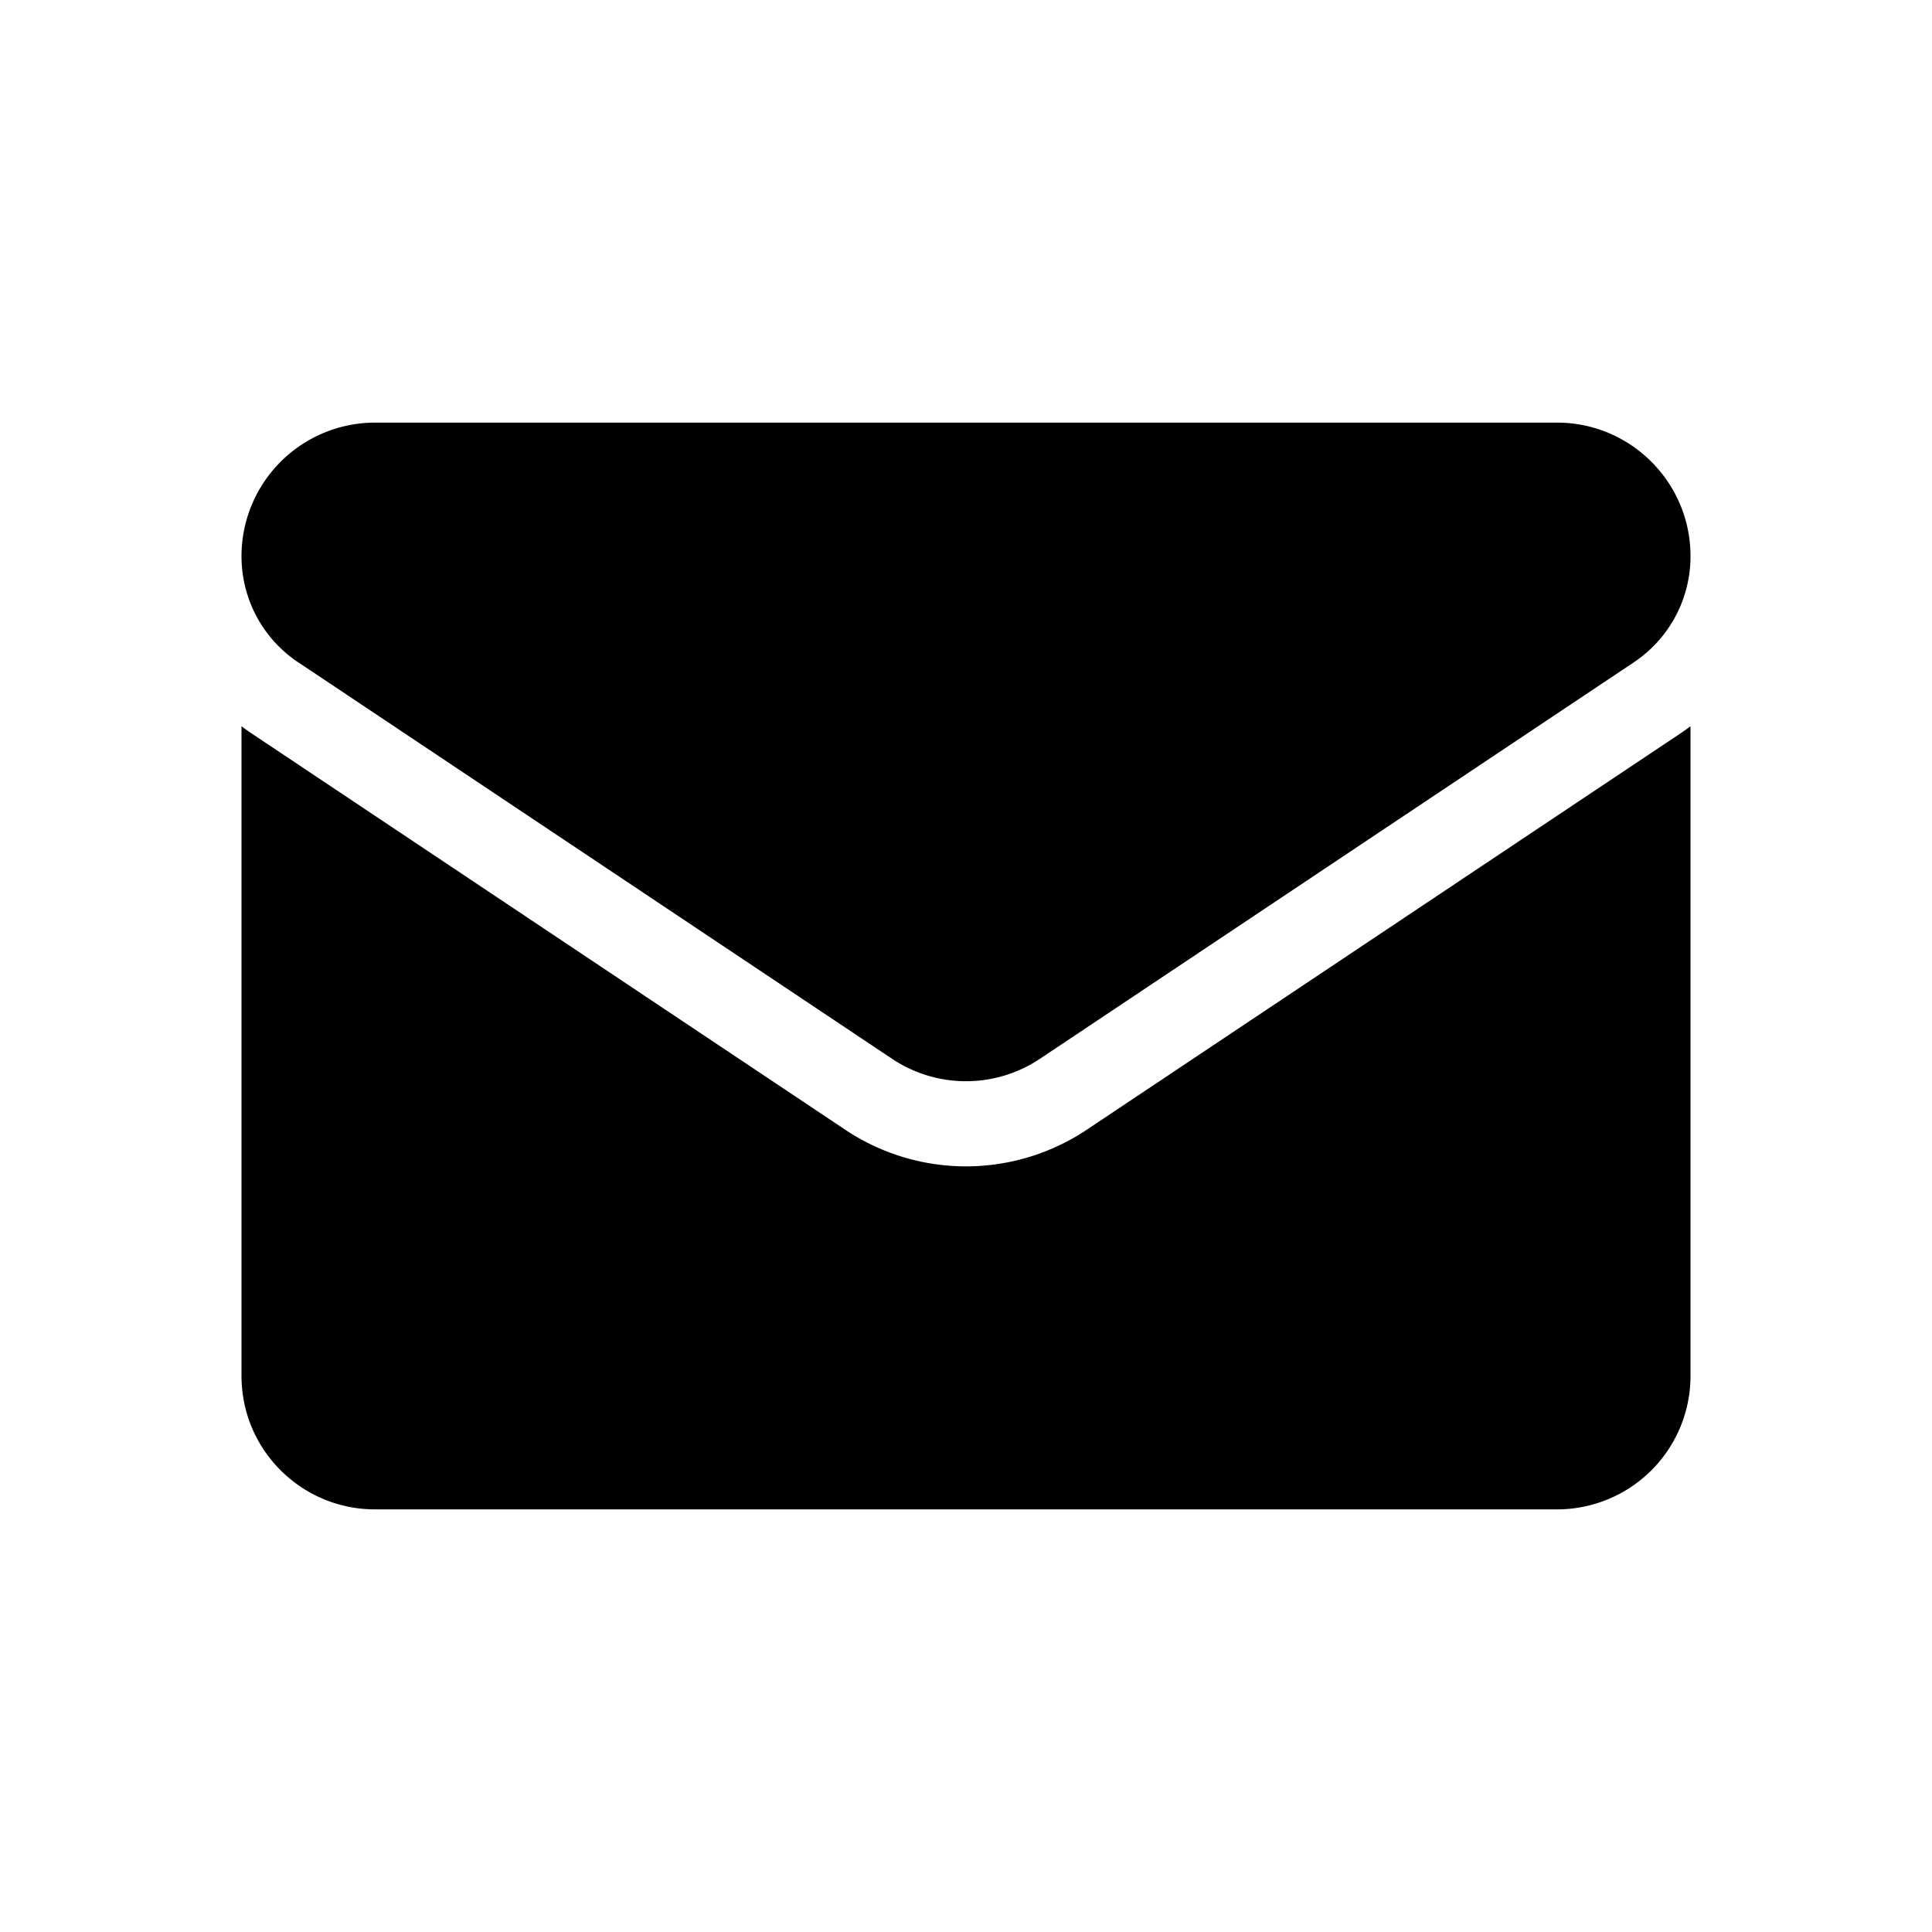
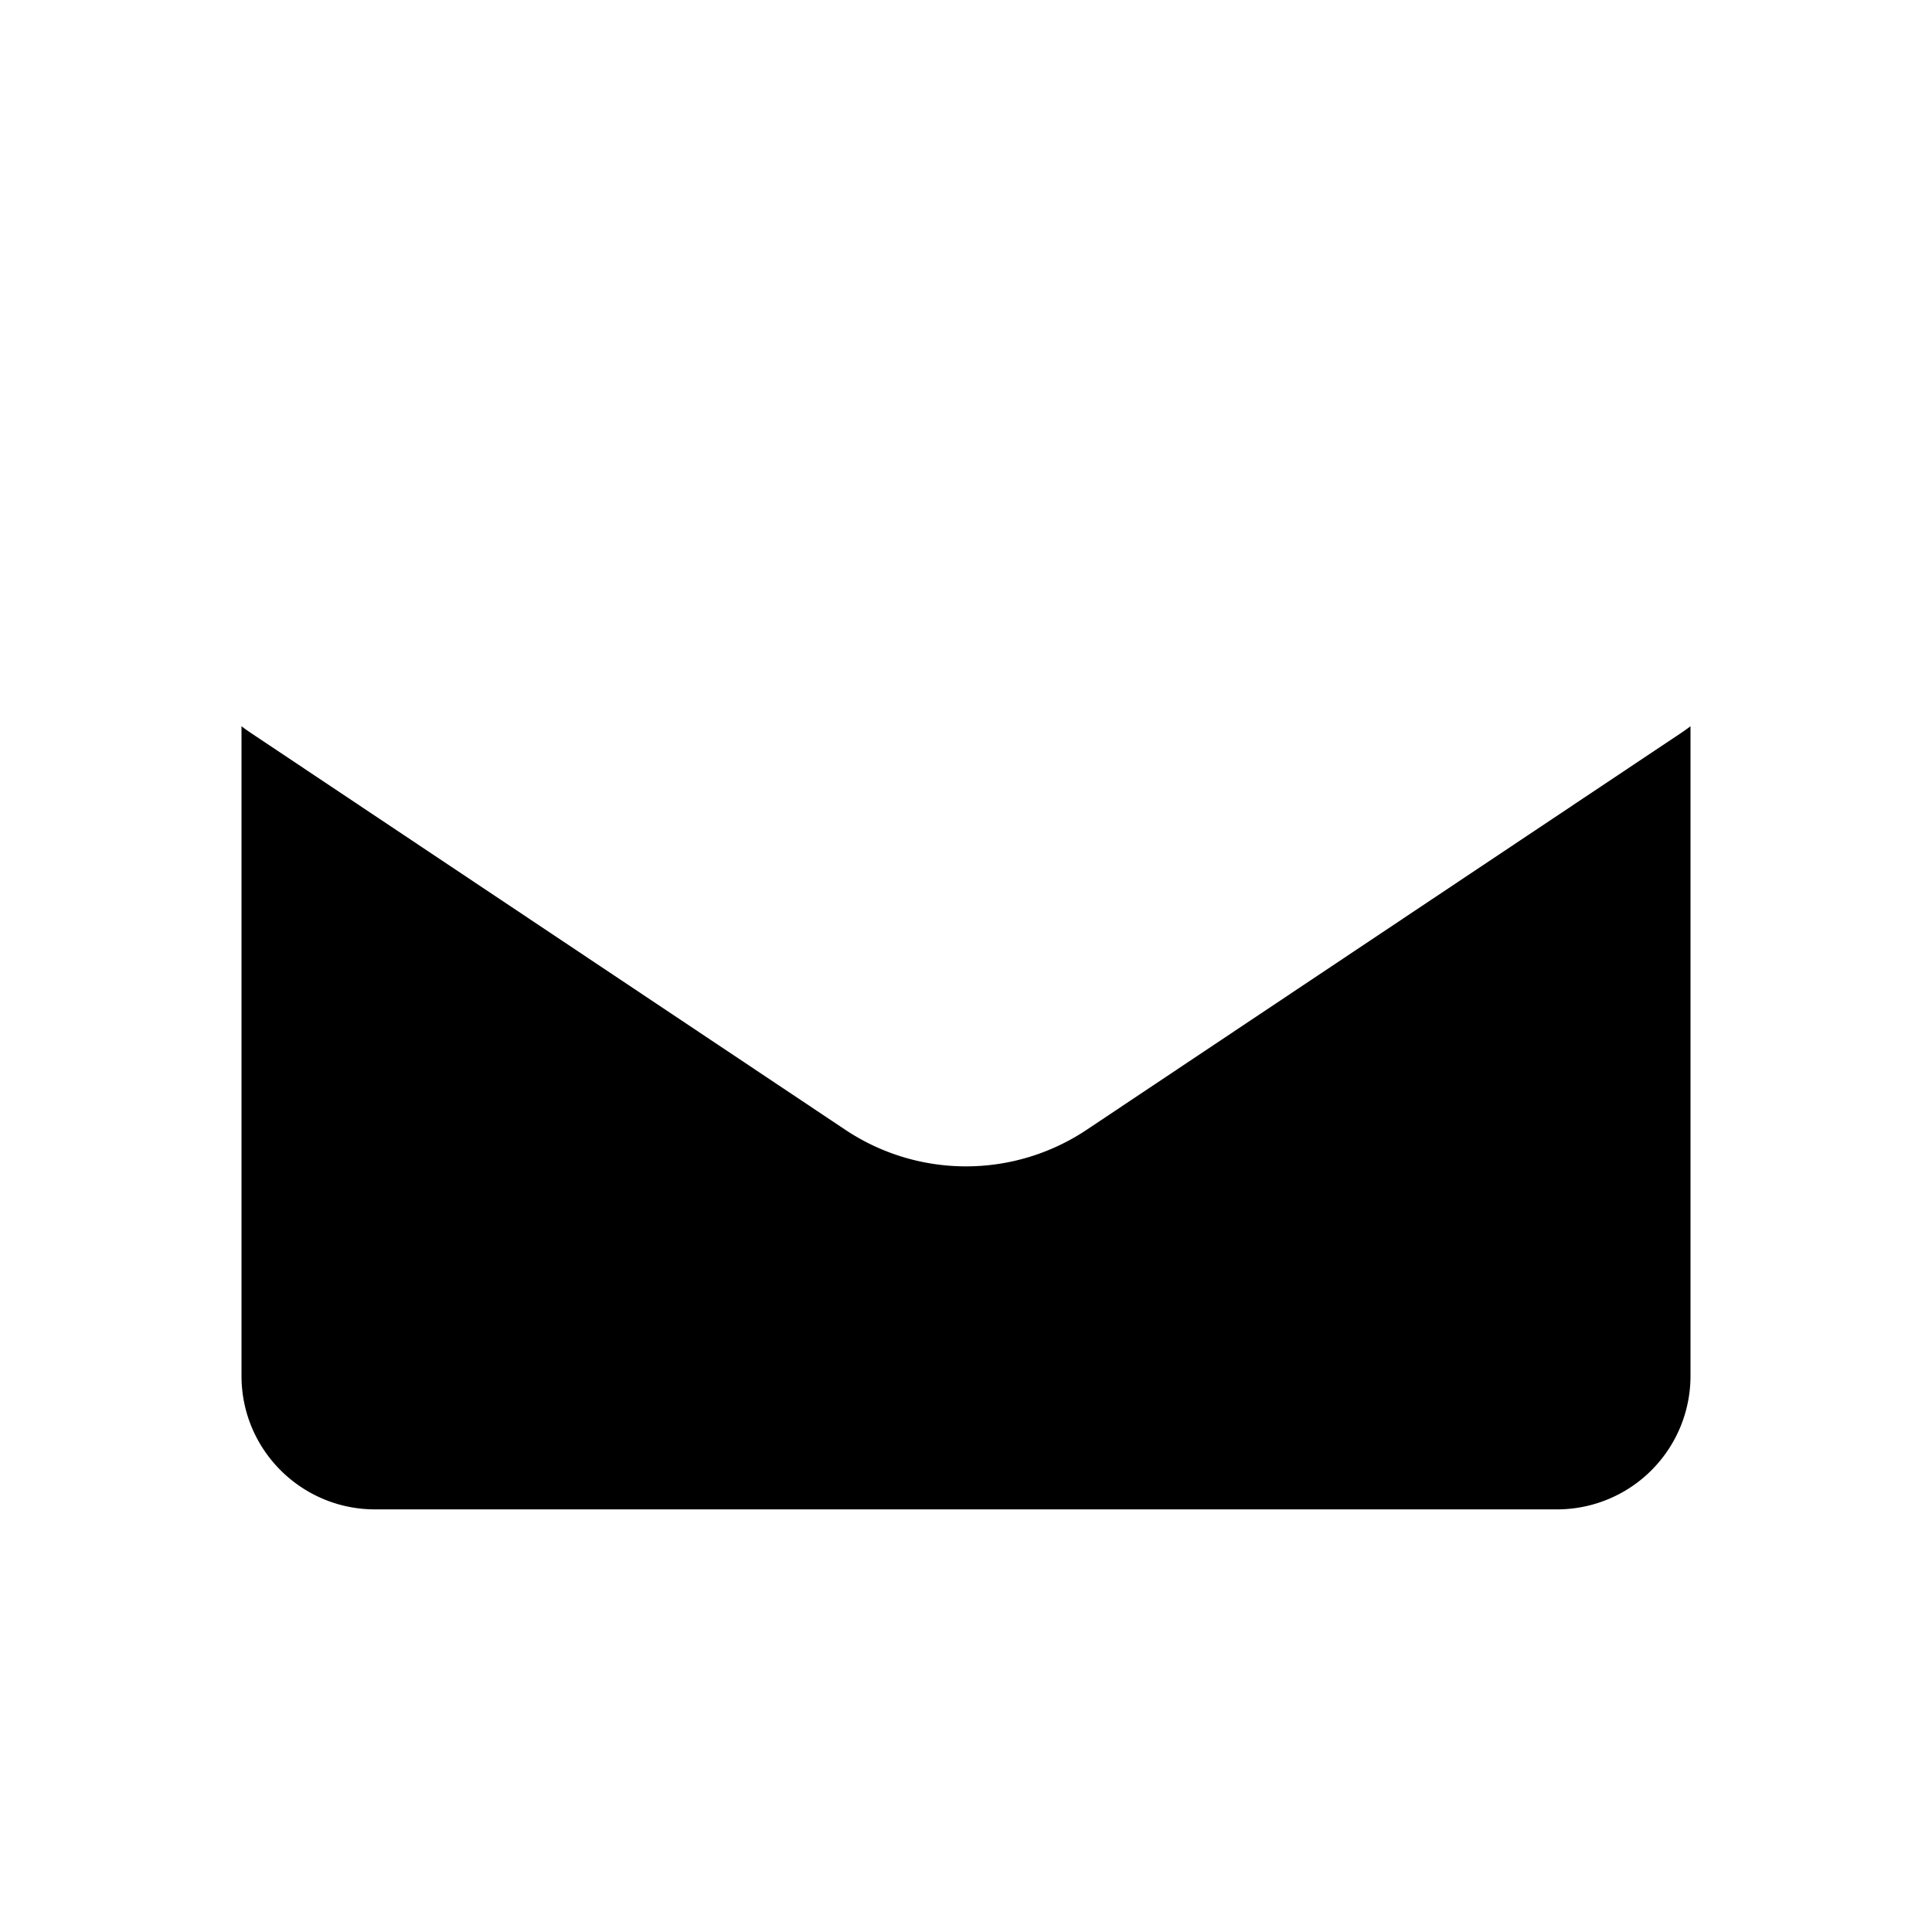
<svg xmlns="http://www.w3.org/2000/svg" width="32" height="32" viewBox="0 0 32 32" fill="none">
  <path d="M18.006 18.708a3.6 3.6 0 01-4.012 0L4.16 12.143a3.516 3.516 0 01-.16-.114v10.759C4 24.02 5 25 6.21 25h19.58A2.21 2.21 0 0028 22.788V12.029c-.052.04-.105.077-.16.114l-9.834 6.565z" fill="#000" />
-   <path d="M4.94 10.97l9.834 6.566a2.204 2.204 0 002.452 0l9.834-6.565A2.11 2.11 0 0028 9.21C28 7.993 27.01 7 25.791 7H6.21A2.213 2.213 0 004 9.213c0 .708.351 1.365.94 1.758z" fill="#000" />
</svg>